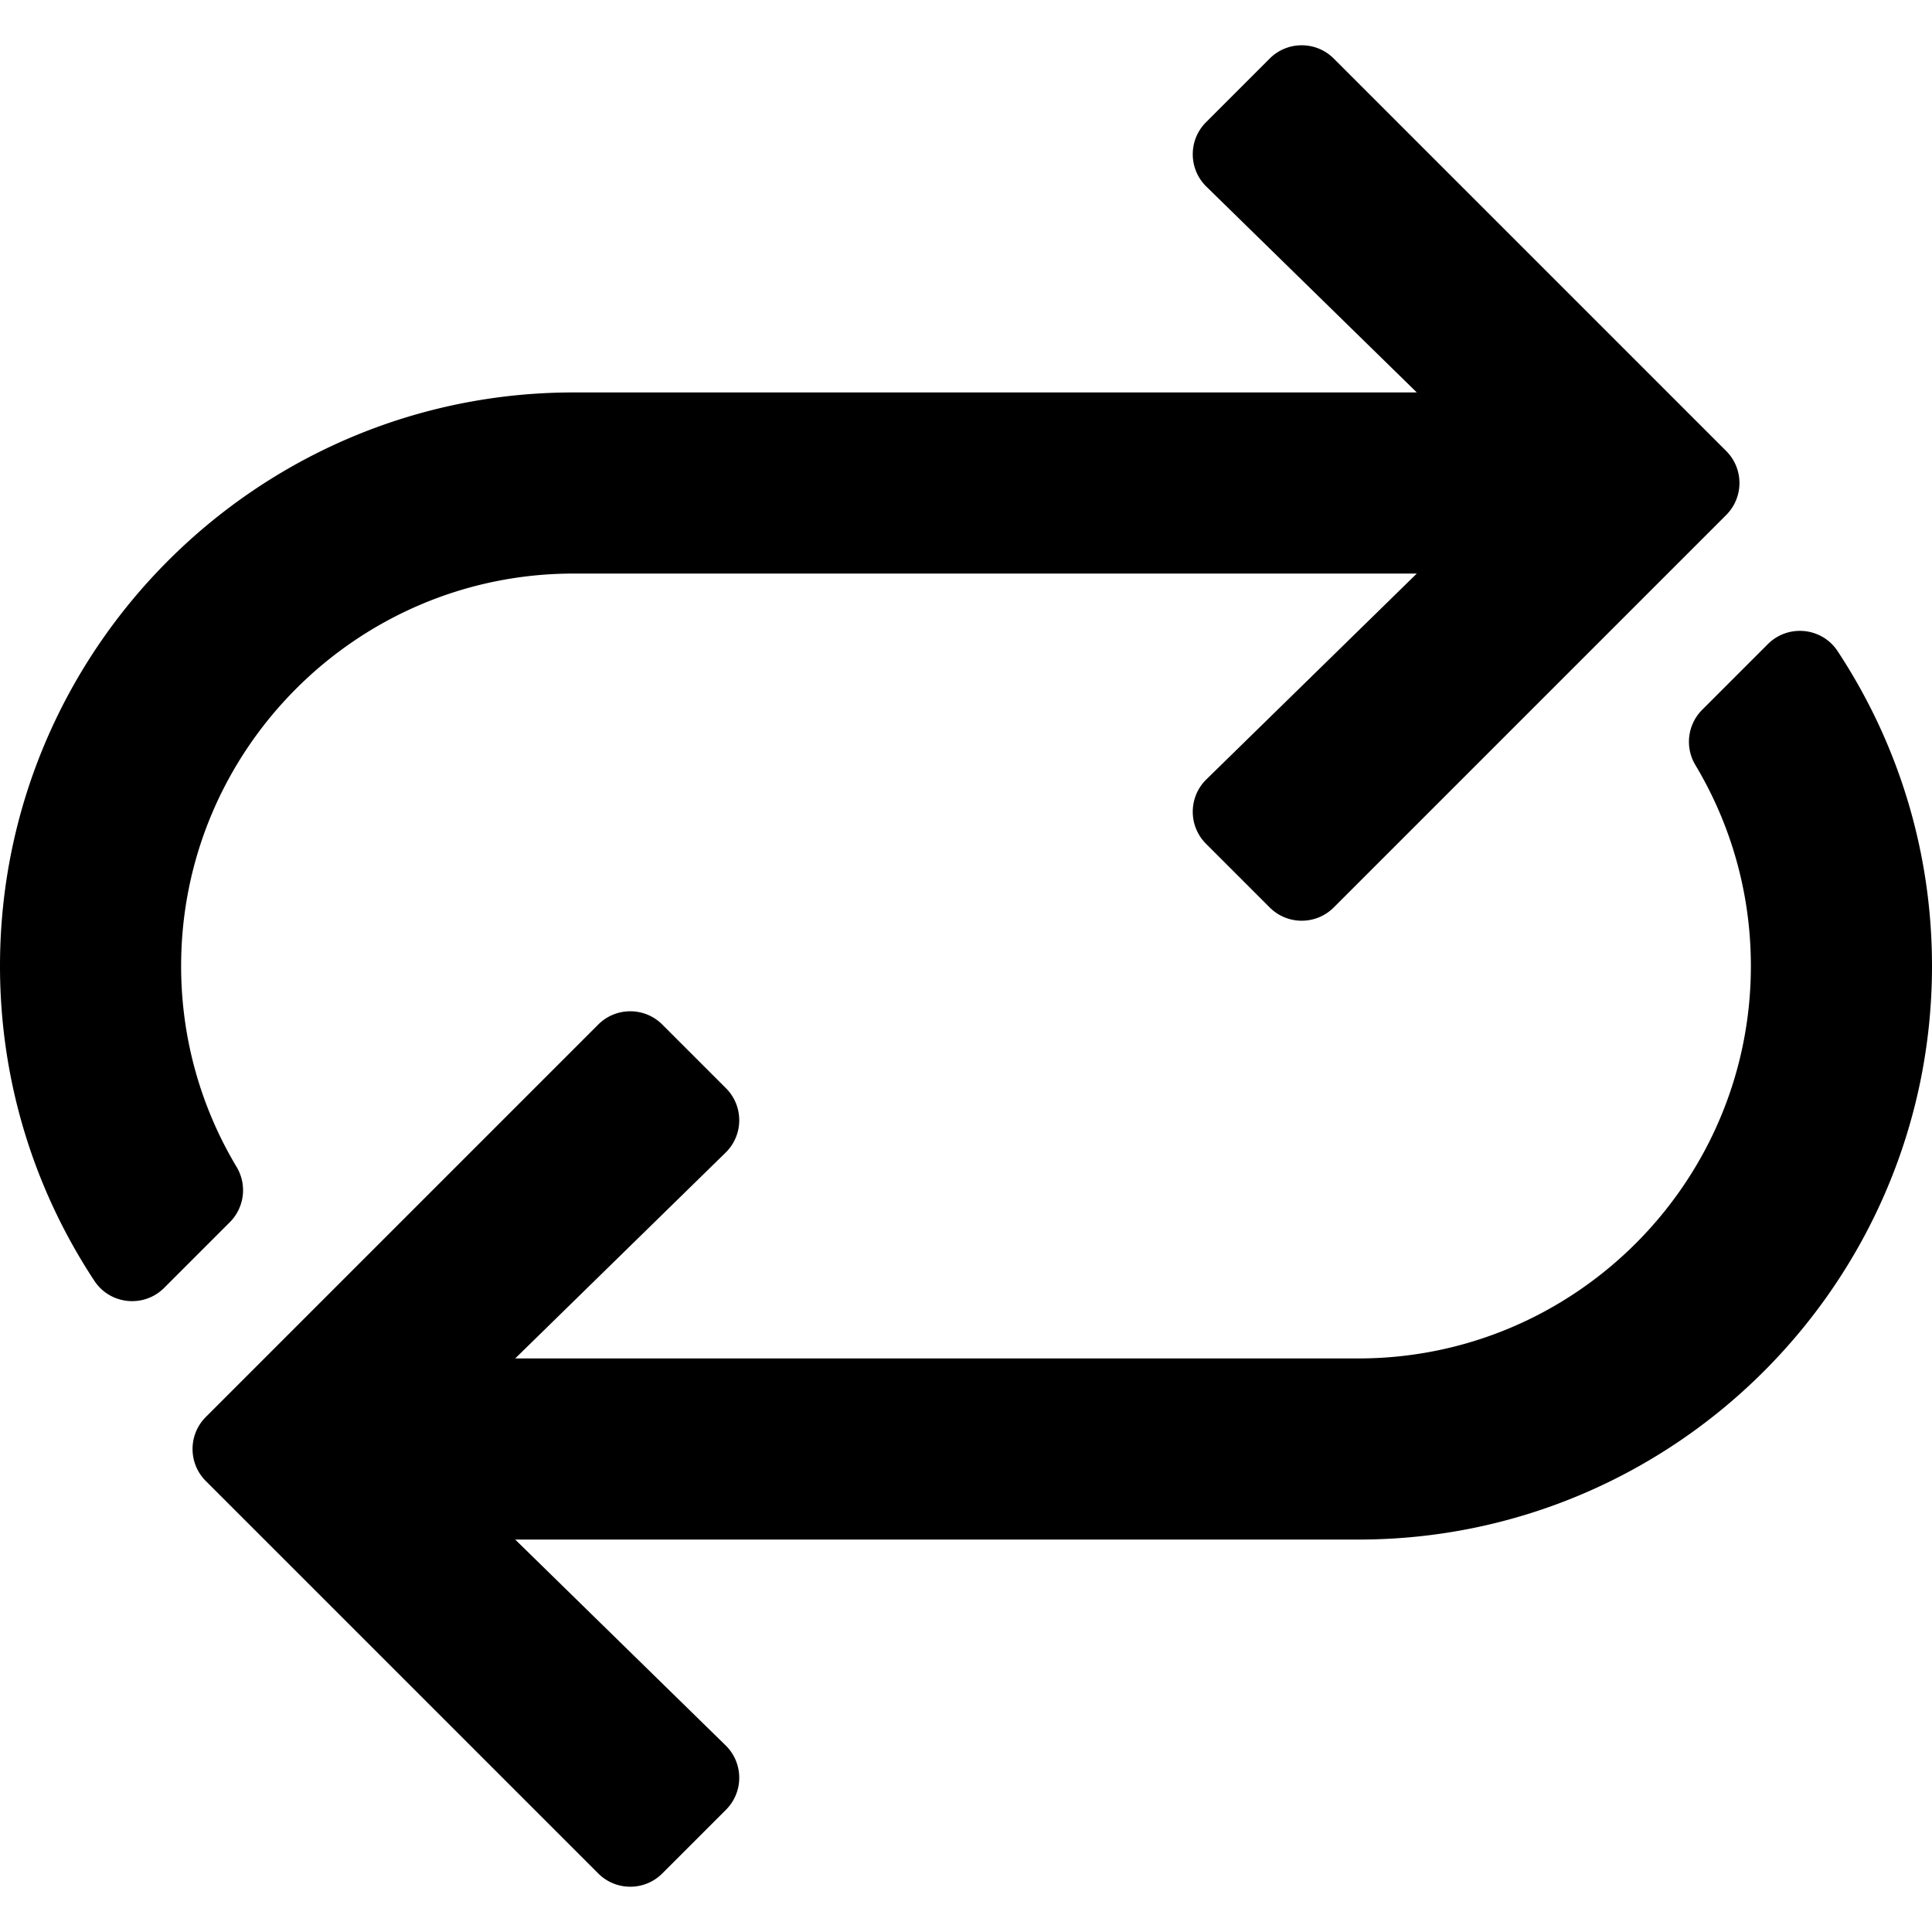
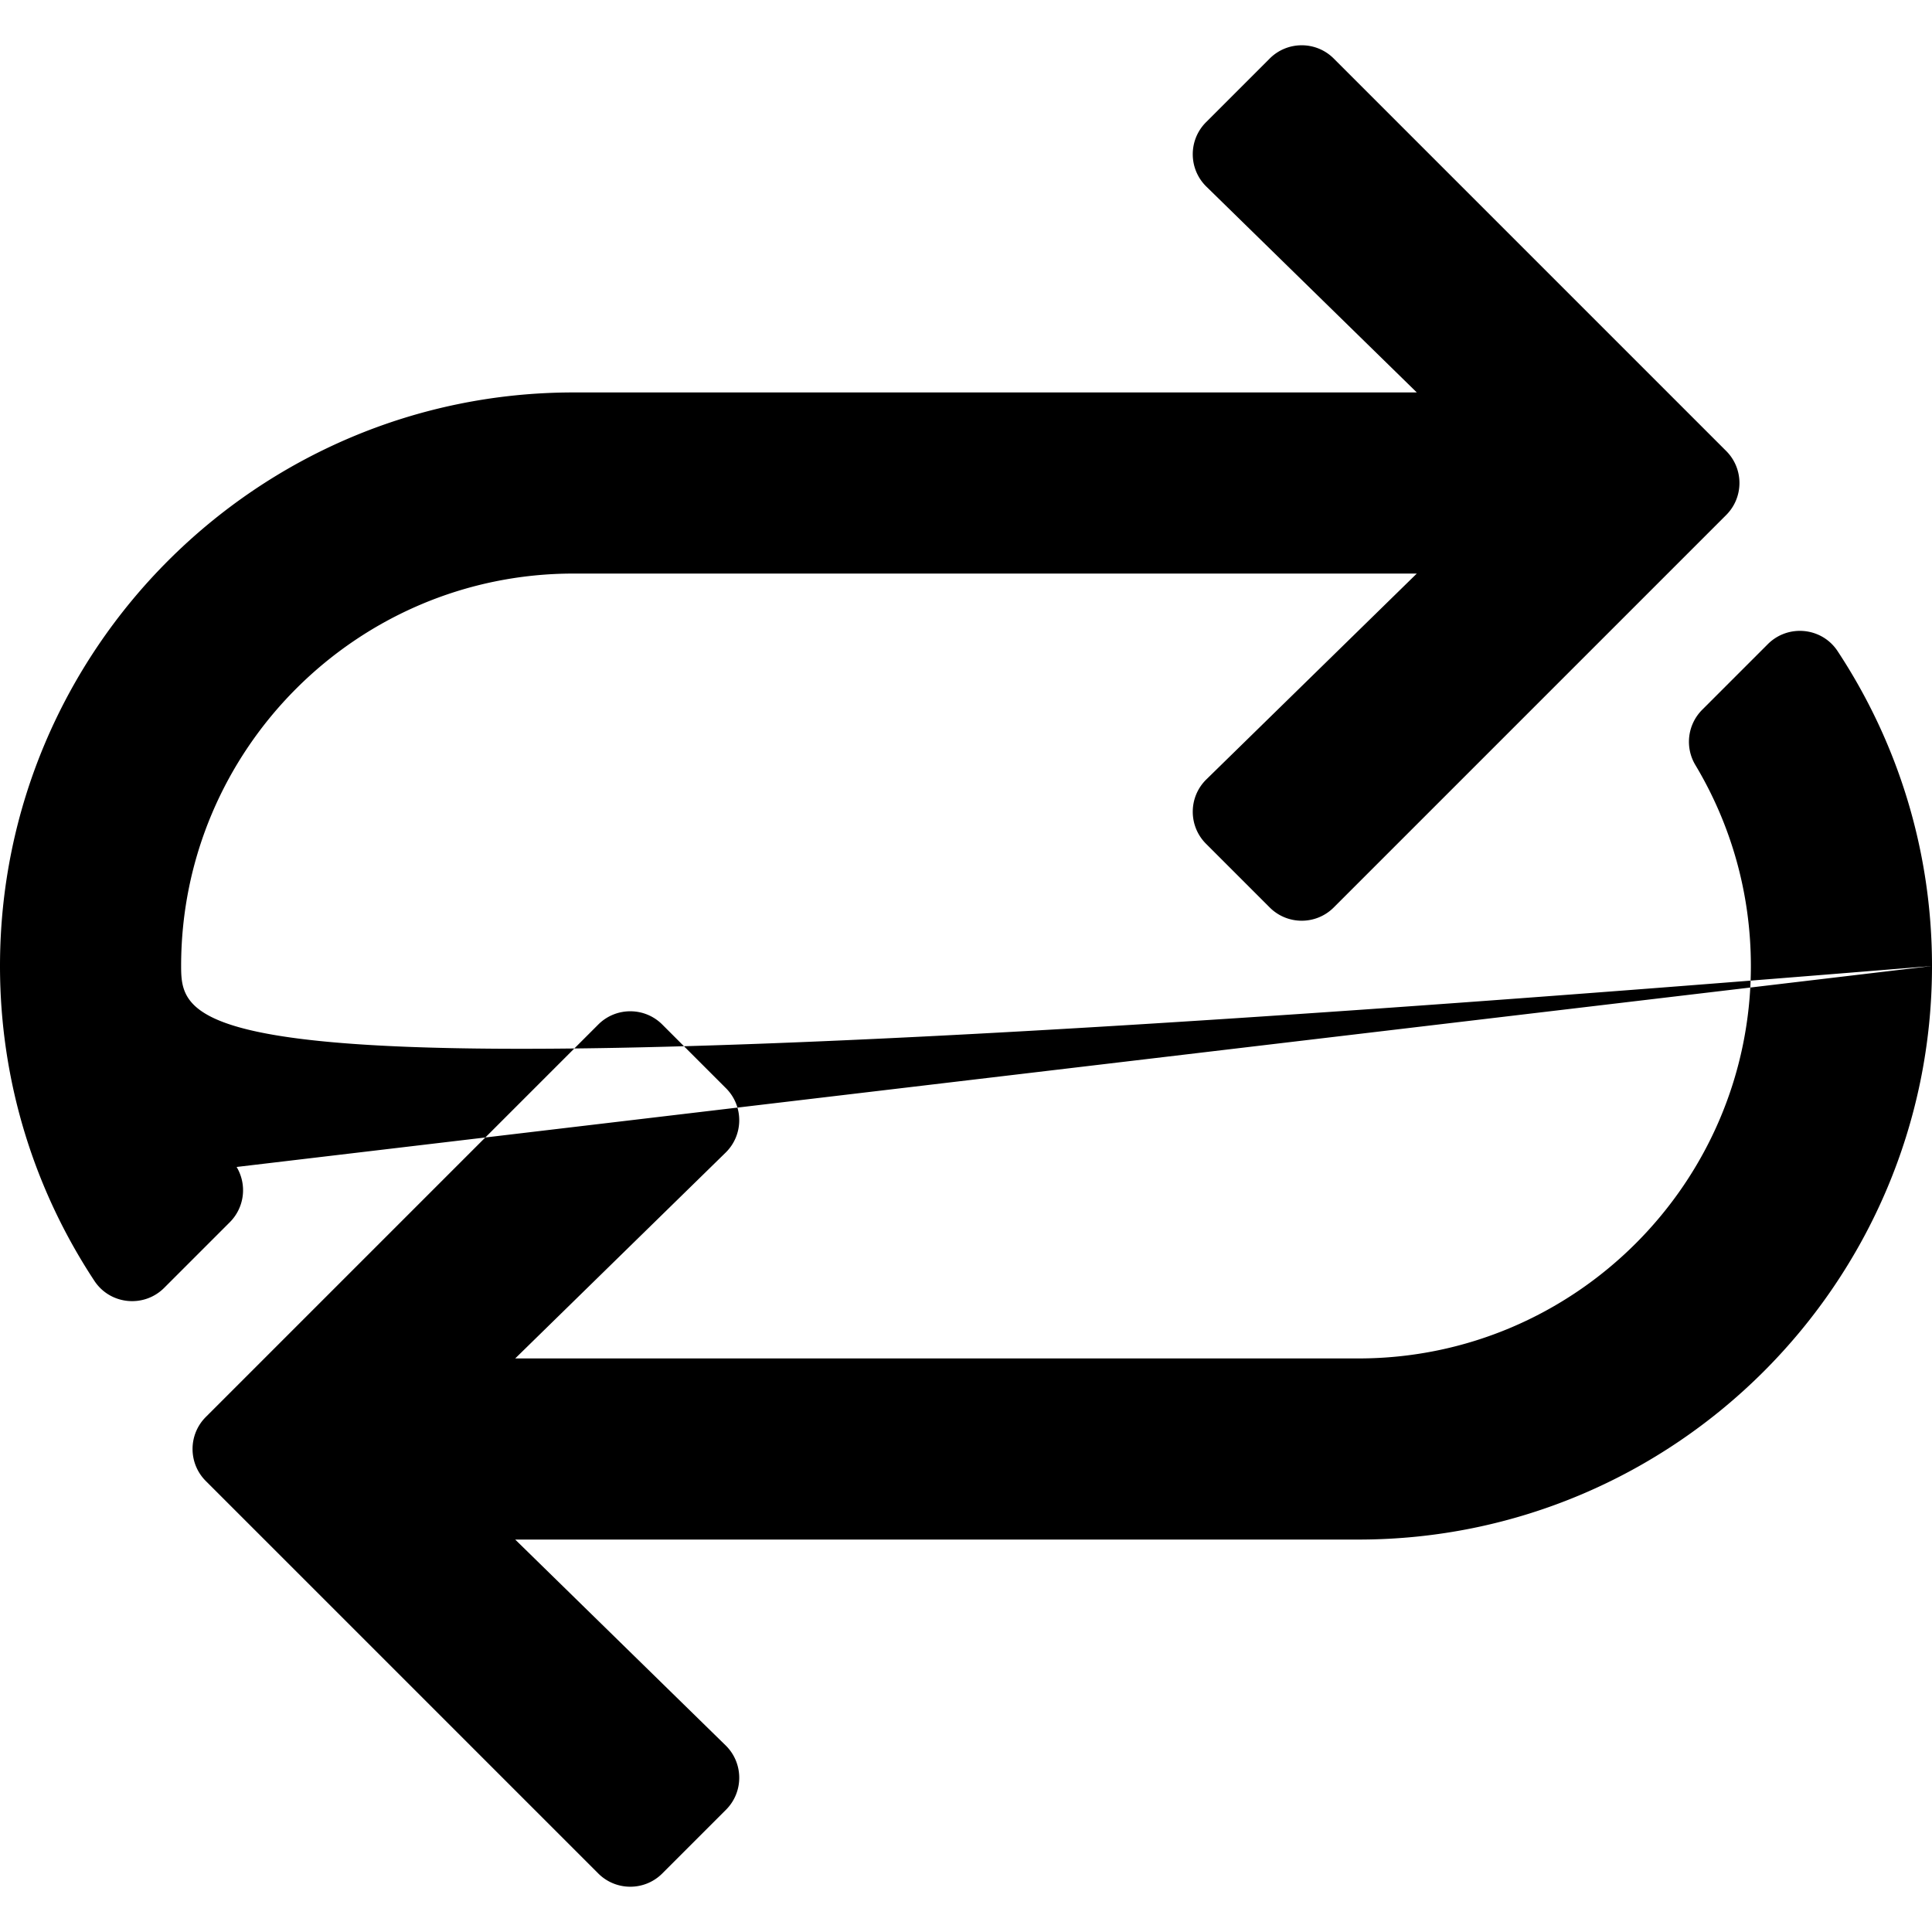
<svg xmlns="http://www.w3.org/2000/svg" viewBox="0 0 512 512">
-   <path d="M512 256c0 83.813-68.187 152-152 152H136.535l55.762 54.545c4.775 4.67 4.817 12.341.094 17.064l-16.877 16.877c-4.686 4.686-12.284 4.686-16.971 0l-104-104c-4.686-4.686-4.686-12.284 0-16.971l104-104c4.686-4.686 12.284-4.686 16.971 0l16.877 16.877c4.723 4.723 4.681 12.393-.094 17.064L136.535 360H360c57.346 0 104-46.654 104-104 0-19.452-5.372-37.671-14.706-53.258a11.991 11.991 0 0 1 1.804-14.644l17.392-17.392c5.362-5.362 14.316-4.484 18.491 1.847C502.788 196.521 512 225.203 512 256zM62.706 309.258C53.372 293.671 48 275.452 48 256c0-57.346 46.654-104 104-104h223.465l-55.762 54.545c-4.775 4.67-4.817 12.341-.094 17.064l16.877 16.877c4.686 4.686 12.284 4.686 16.971 0l104-104c4.686-4.686 4.686-12.284 0-16.971l-104-104c-4.686-4.686-12.284-4.686-16.971 0l-16.877 16.877c-4.723 4.723-4.681 12.393.094 17.064L375.465 104H152C68.187 104 0 172.187 0 256c0 30.797 9.212 59.479 25.019 83.447 4.175 6.331 13.129 7.209 18.491 1.847l17.392-17.392a11.991 11.991 0 0 0 1.804-14.644z" />
+   <path d="M512 256c0 83.813-68.187 152-152 152H136.535l55.762 54.545c4.775 4.67 4.817 12.341.094 17.064l-16.877 16.877c-4.686 4.686-12.284 4.686-16.971 0l-104-104c-4.686-4.686-4.686-12.284 0-16.971l104-104c4.686-4.686 12.284-4.686 16.971 0l16.877 16.877c4.723 4.723 4.681 12.393-.094 17.064L136.535 360H360c57.346 0 104-46.654 104-104 0-19.452-5.372-37.671-14.706-53.258a11.991 11.991 0 0 1 1.804-14.644l17.392-17.392c5.362-5.362 14.316-4.484 18.491 1.847C502.788 196.521 512 225.203 512 256zC53.372 293.671 48 275.452 48 256c0-57.346 46.654-104 104-104h223.465l-55.762 54.545c-4.775 4.67-4.817 12.341-.094 17.064l16.877 16.877c4.686 4.686 12.284 4.686 16.971 0l104-104c4.686-4.686 4.686-12.284 0-16.971l-104-104c-4.686-4.686-12.284-4.686-16.971 0l-16.877 16.877c-4.723 4.723-4.681 12.393.094 17.064L375.465 104H152C68.187 104 0 172.187 0 256c0 30.797 9.212 59.479 25.019 83.447 4.175 6.331 13.129 7.209 18.491 1.847l17.392-17.392a11.991 11.991 0 0 0 1.804-14.644z" />
</svg>